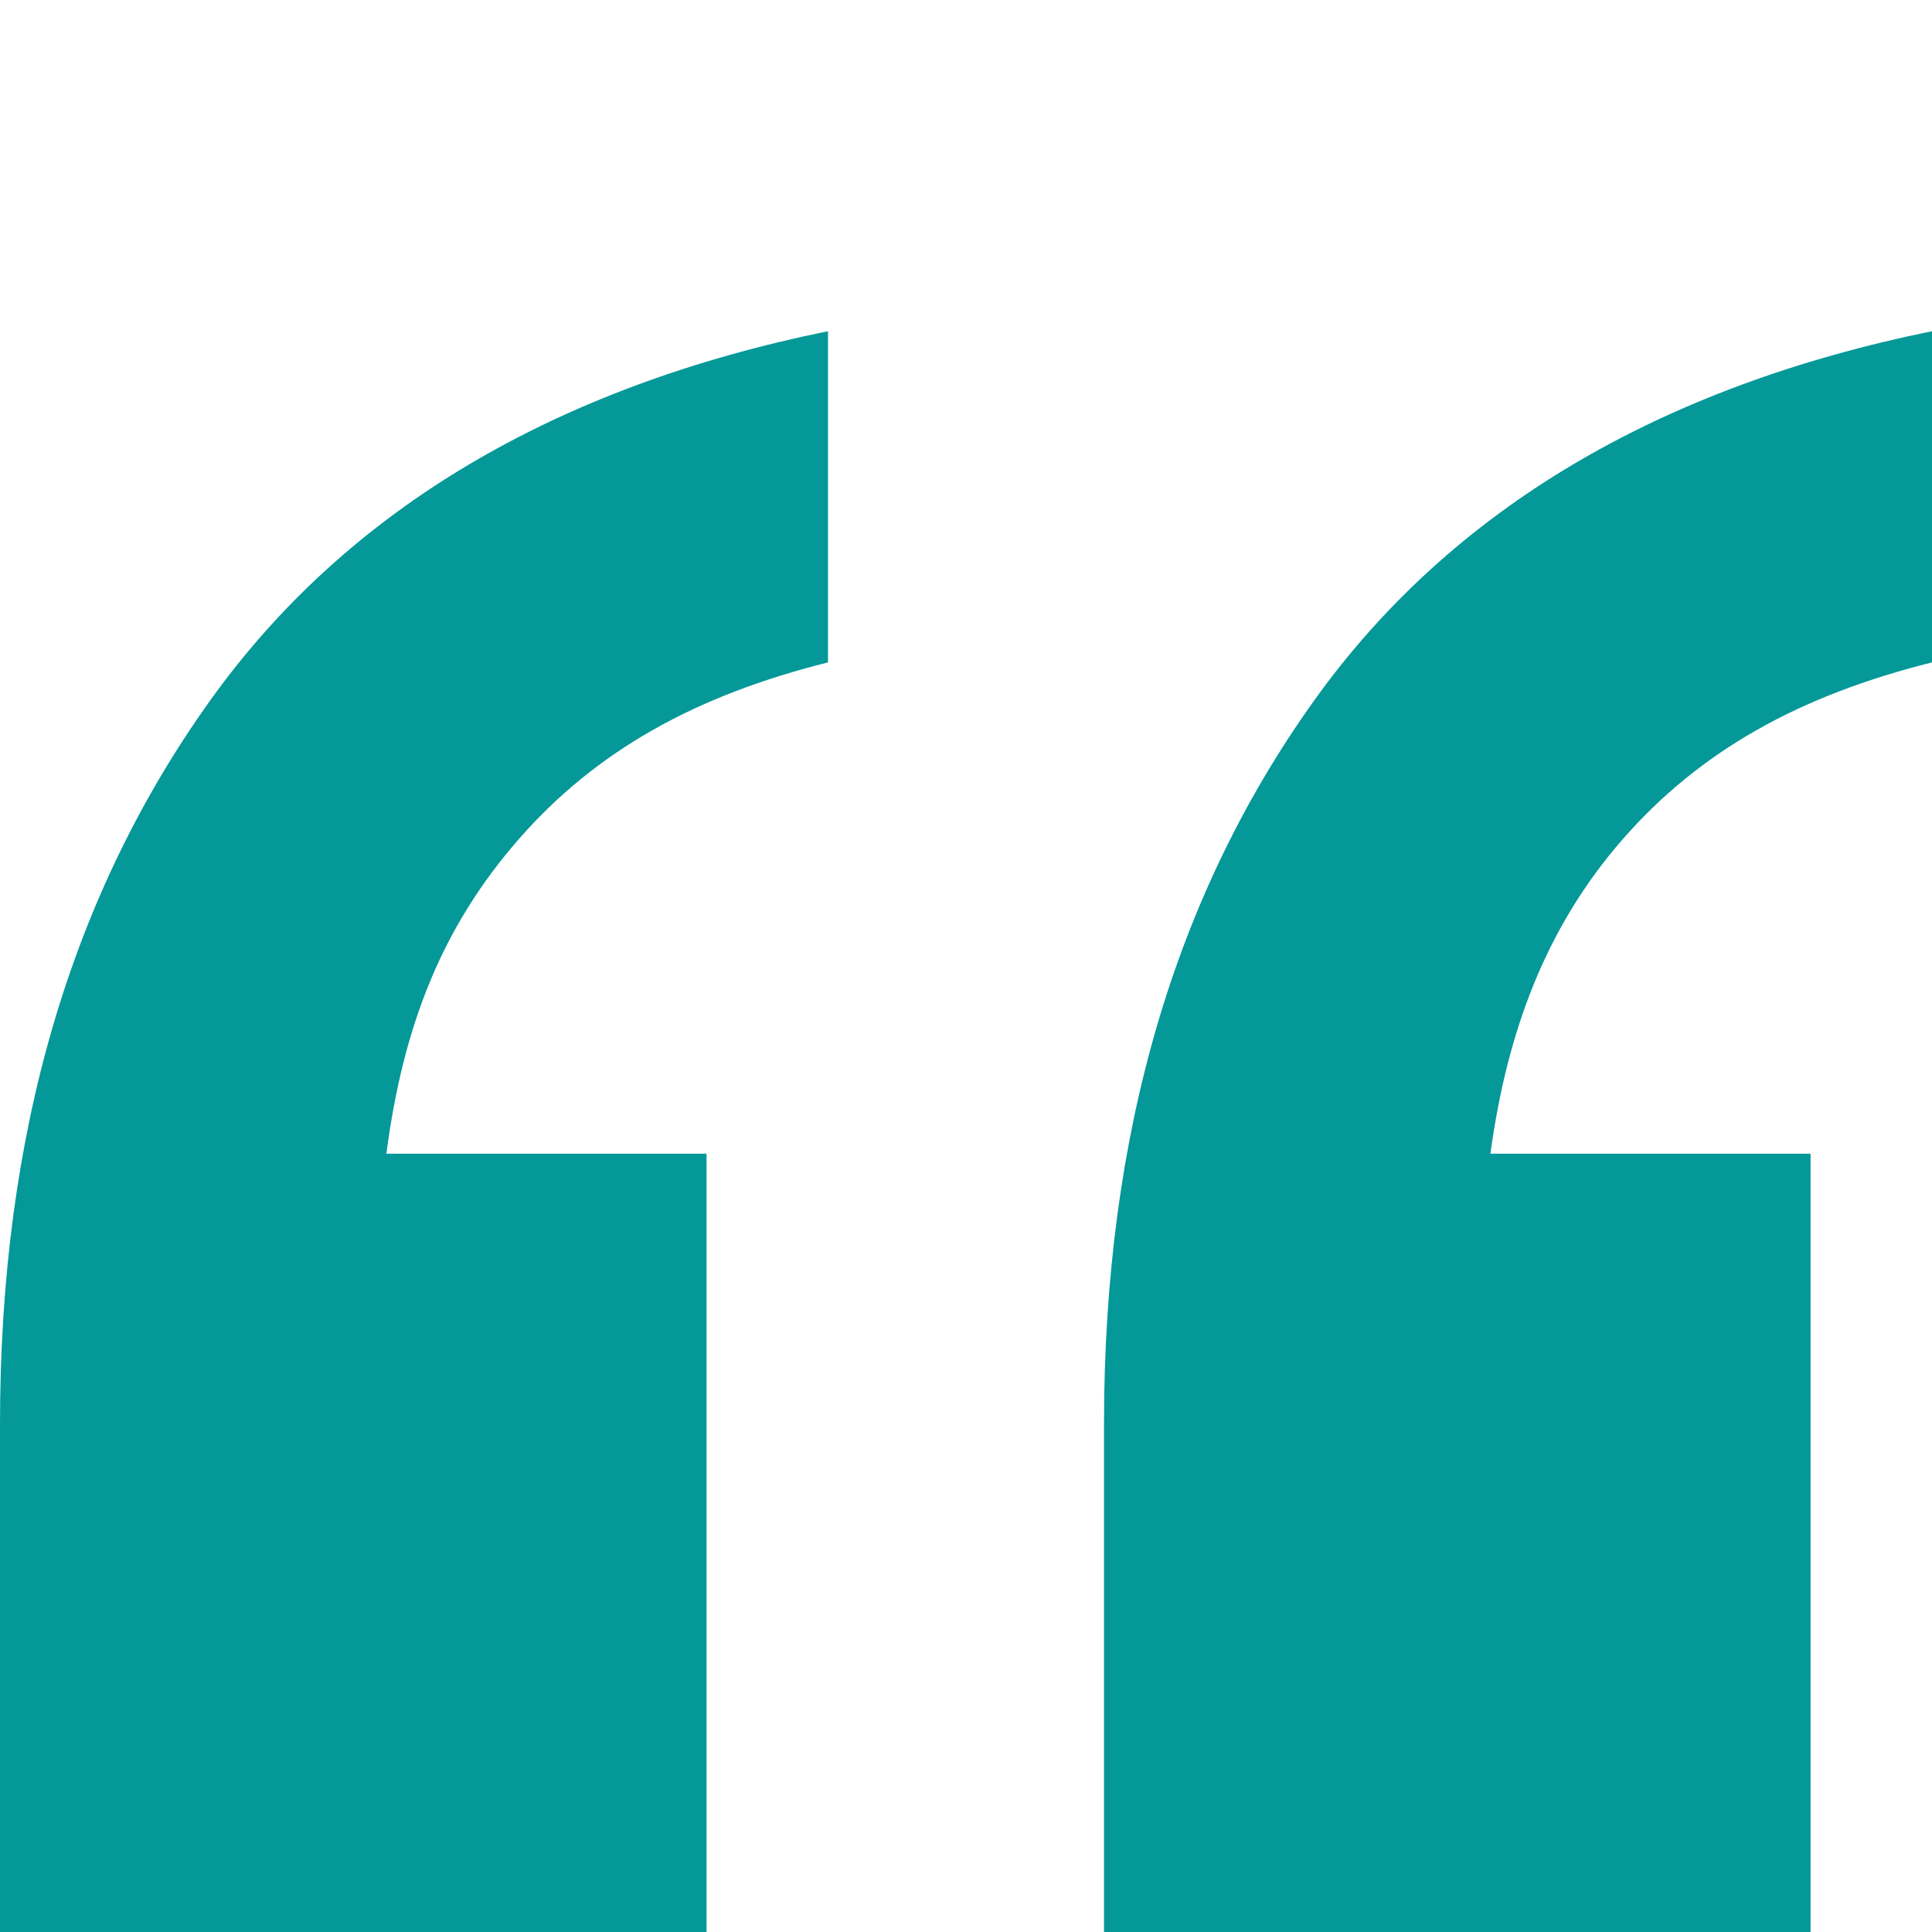
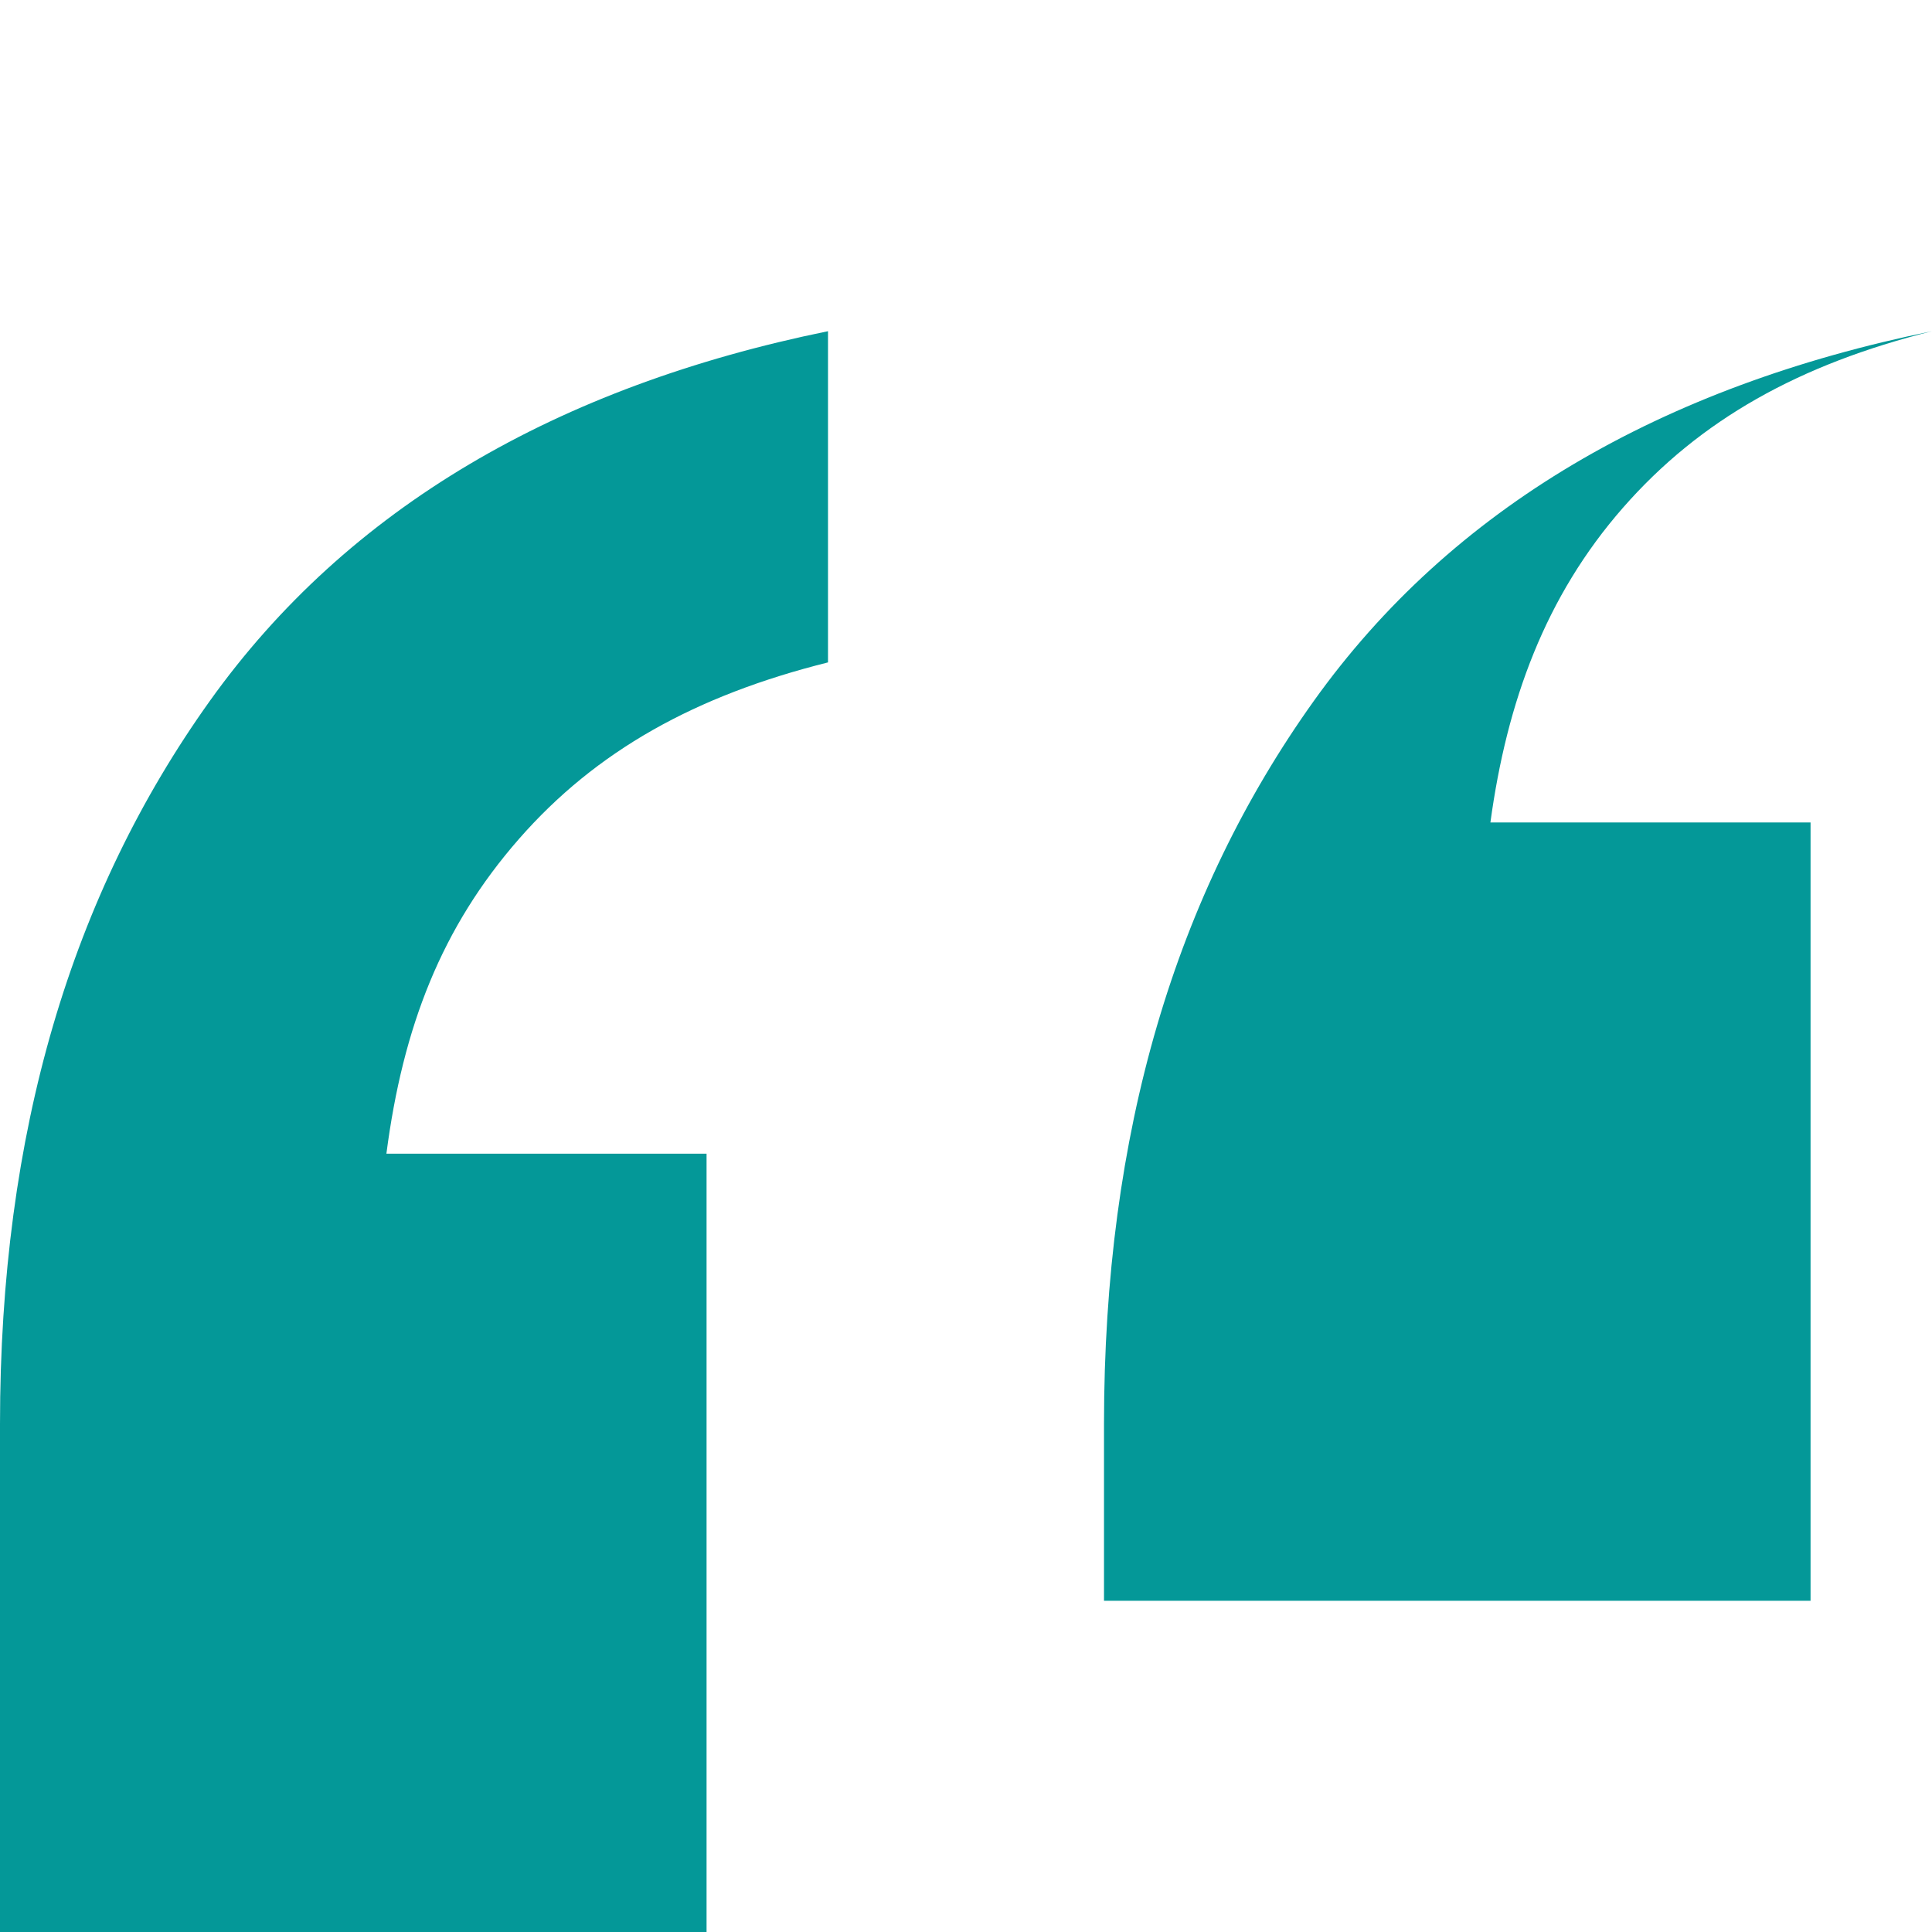
<svg xmlns="http://www.w3.org/2000/svg" viewBox="0 0 35 35">
  <g>
    <g id="Layer_1">
      <g id="Quote">
-         <path id="quote-copy" d="M20,35v-9.2c0-5.3,1.3-9.6,3.8-13.1s6.3-5.7,11.2-6.7v6c-2.4.6-4.2,1.6-5.6,3.2s-2.1,3.5-2.4,5.7h5.8v14.1h-12.8ZM0,35v-9.2c0-5.3,1.3-9.6,3.8-13.1,2.5-3.5,6.3-5.7,11.2-6.7v6c-2.4.6-4.2,1.6-5.6,3.2s-2.1,3.4-2.4,5.7h5.8v14.1H0Z" fill="#049898" />
+         <path id="quote-copy" d="M20,35v-9.2c0-5.3,1.3-9.6,3.8-13.1s6.3-5.7,11.2-6.7c-2.4.6-4.2,1.6-5.6,3.2s-2.1,3.5-2.4,5.7h5.8v14.1h-12.8ZM0,35v-9.2c0-5.3,1.3-9.6,3.8-13.1,2.5-3.5,6.3-5.7,11.2-6.7v6c-2.4.6-4.2,1.6-5.6,3.2s-2.1,3.4-2.4,5.7h5.8v14.1H0Z" fill="#049898" />
      </g>
    </g>
  </g>
</svg>